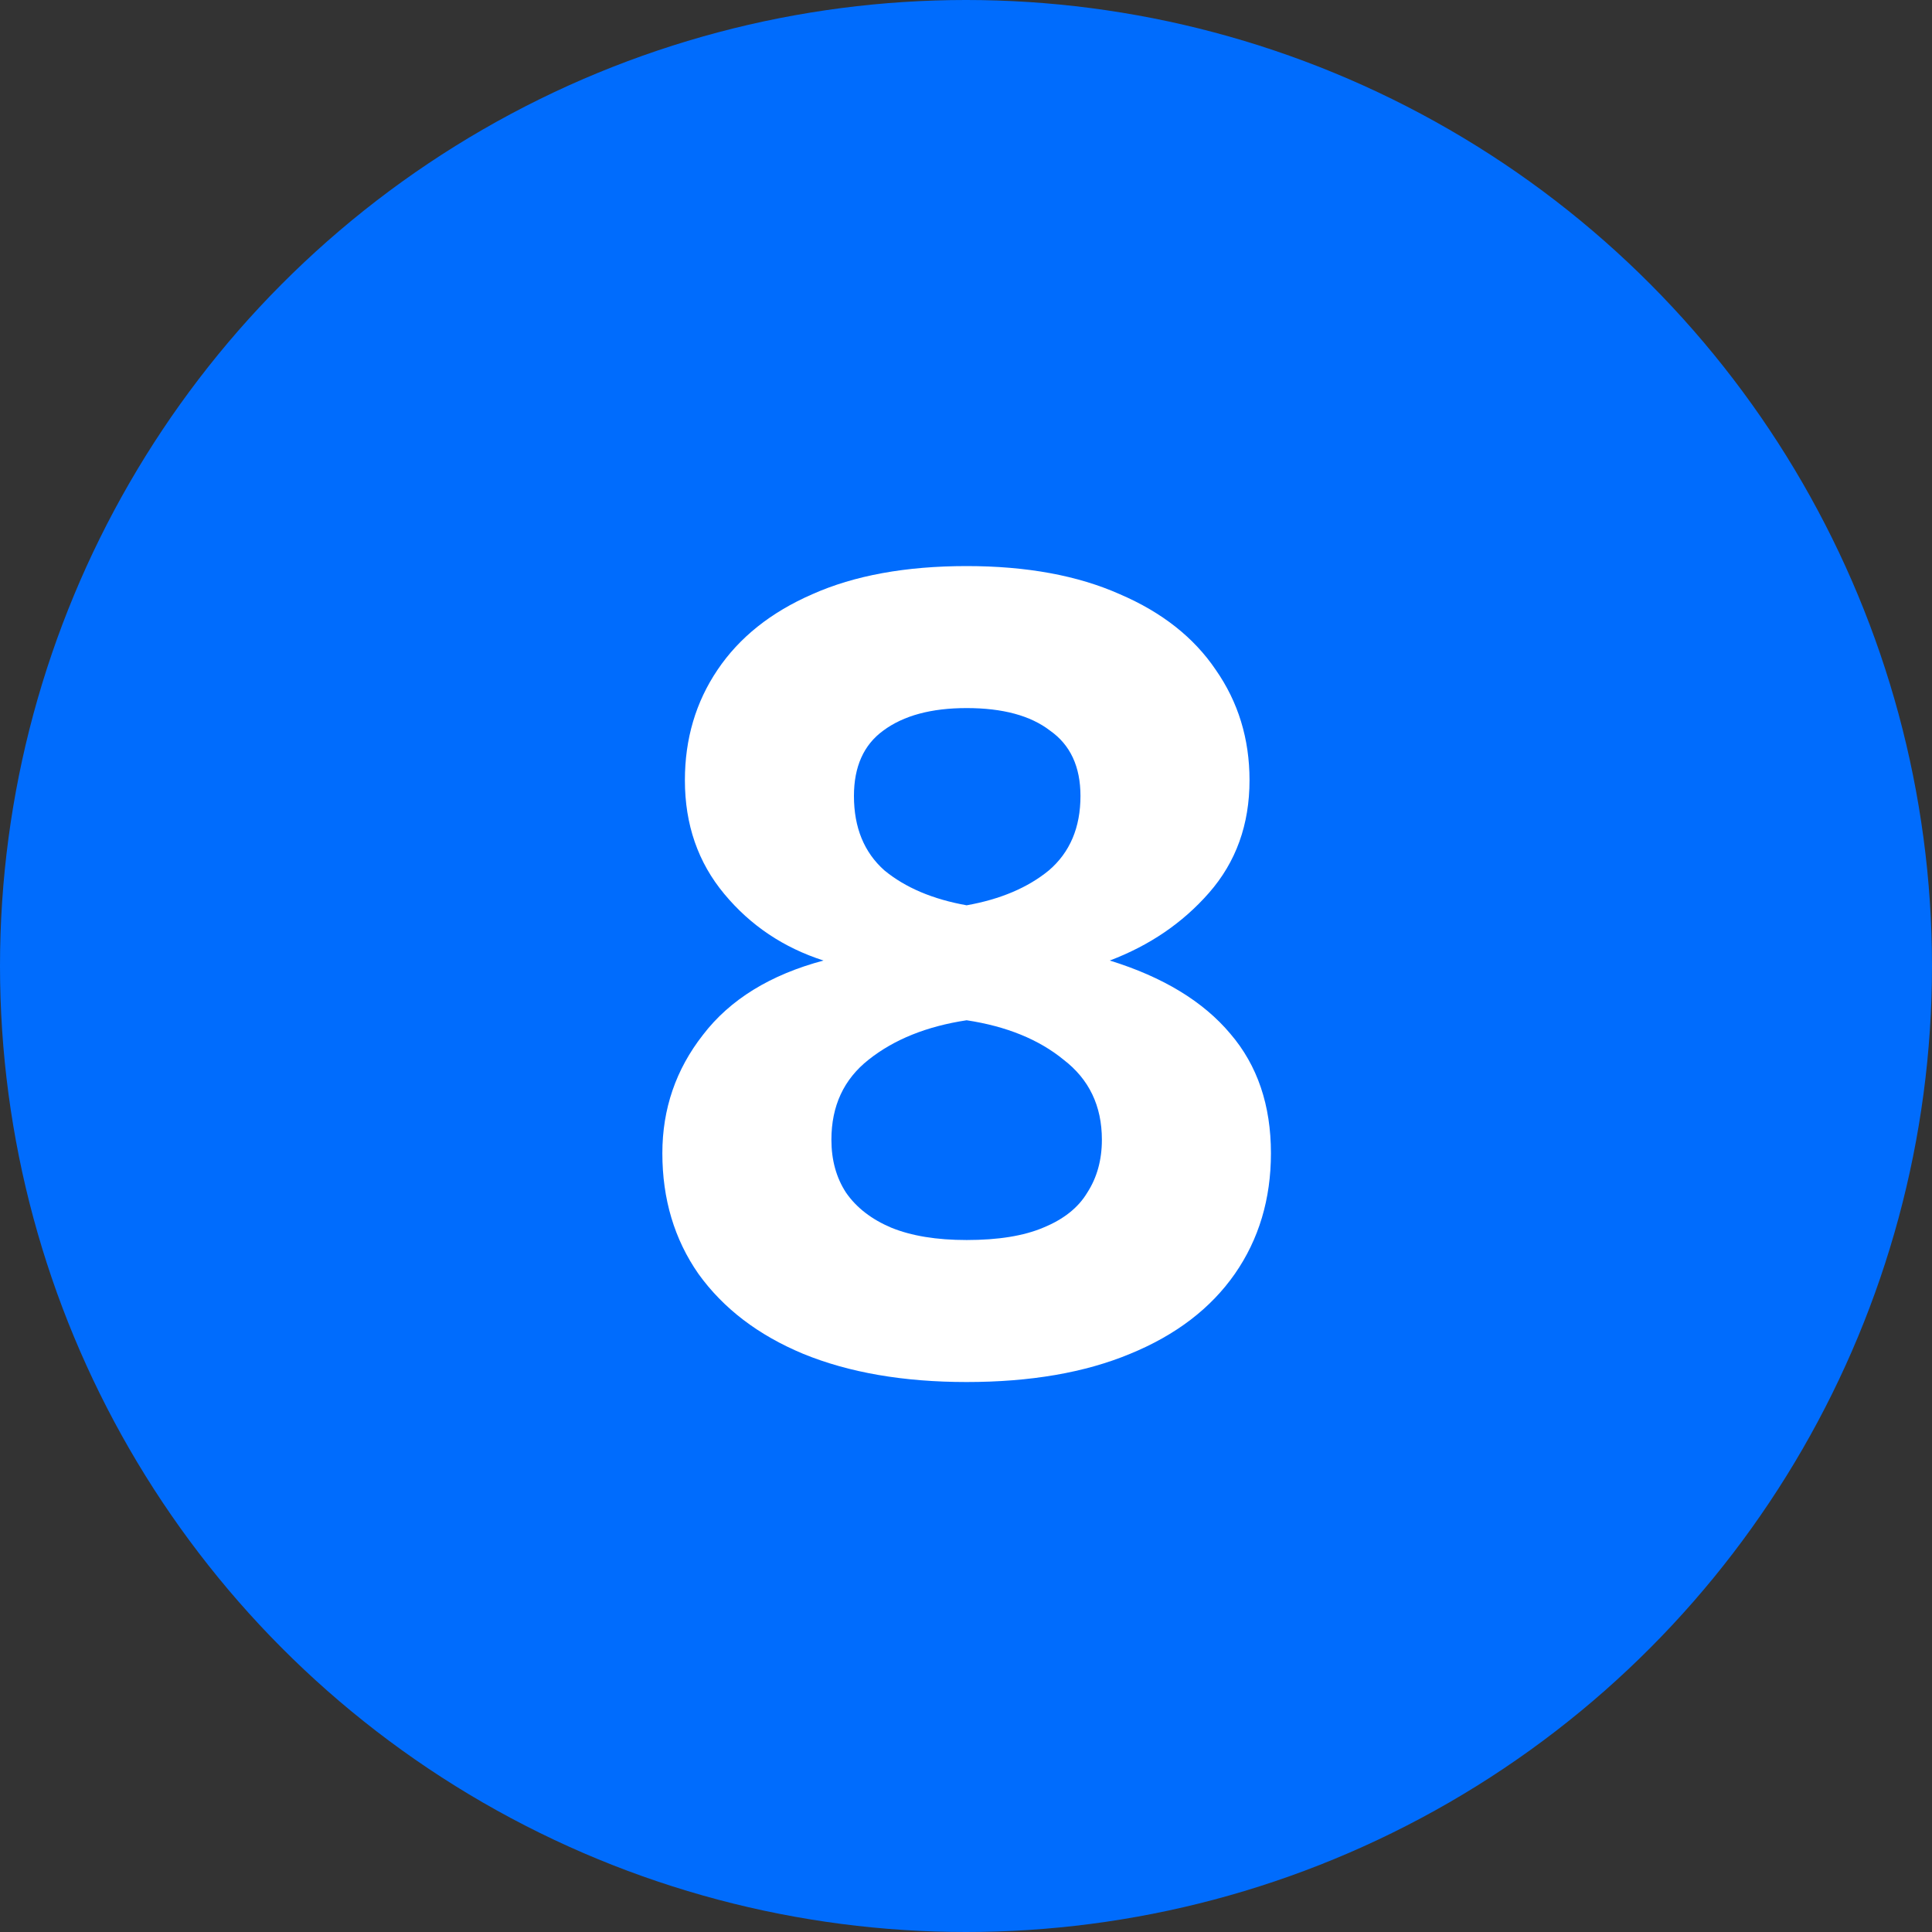
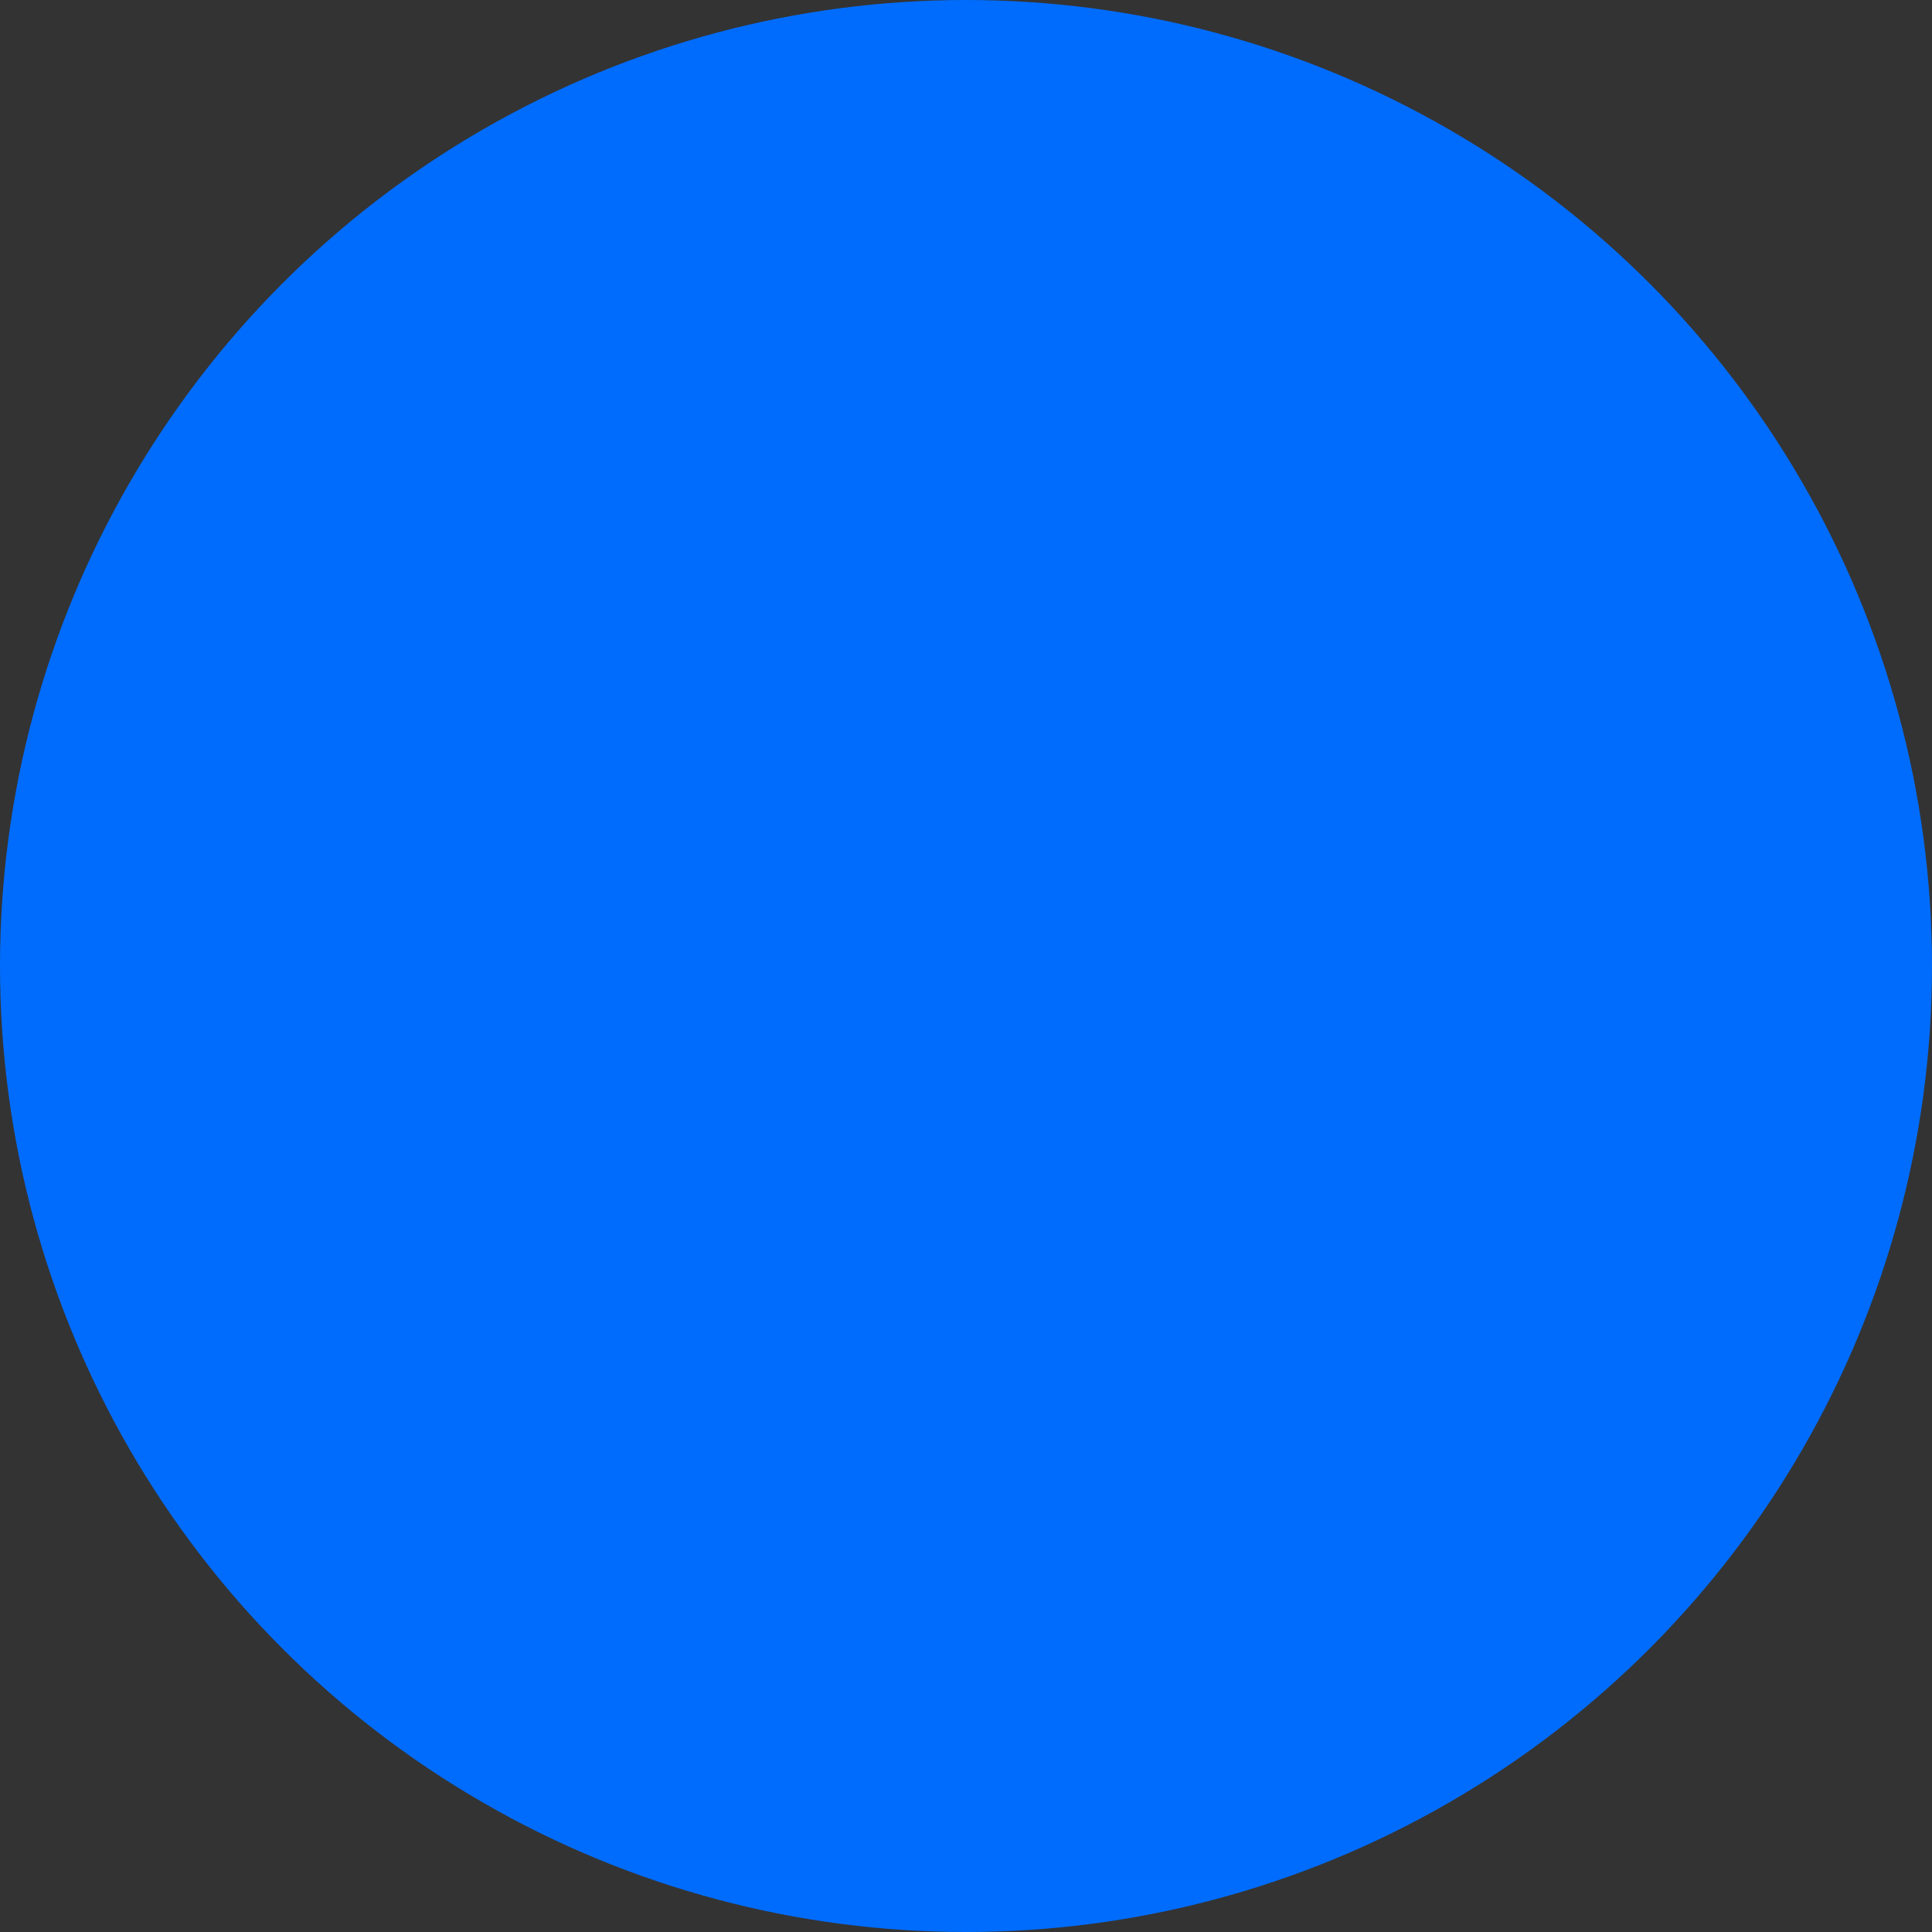
<svg xmlns="http://www.w3.org/2000/svg" width="24" height="24" viewBox="0 0 24 24" fill="none">
  <rect x="0" y="0" width="24" height="24" fill="#333333" stroke="none" />
  <circle cx="12" cy="12" r="12" fill="#006CFD" />
-   <path d="M12.008 17.168C11.224 17.168 10.547 17.051 9.978 16.818C9.418 16.585 8.984 16.253 8.676 15.824C8.377 15.395 8.228 14.895 8.228 14.326C8.228 13.775 8.396 13.285 8.732 12.856C9.068 12.417 9.567 12.109 10.23 11.932C9.735 11.773 9.324 11.498 8.998 11.106C8.671 10.714 8.508 10.243 8.508 9.692C8.508 9.179 8.643 8.721 8.914 8.32C9.184 7.919 9.576 7.606 10.09 7.382C10.612 7.149 11.252 7.032 12.008 7.032C12.754 7.032 13.389 7.149 13.912 7.382C14.434 7.606 14.831 7.919 15.102 8.32C15.382 8.721 15.522 9.179 15.522 9.692C15.522 10.243 15.354 10.709 15.018 11.092C14.691 11.465 14.28 11.745 13.786 11.932C14.448 12.137 14.948 12.441 15.284 12.842C15.62 13.234 15.788 13.729 15.788 14.326C15.788 14.895 15.638 15.395 15.34 15.824C15.041 16.253 14.607 16.585 14.038 16.818C13.478 17.051 12.801 17.168 12.008 17.168ZM12.008 15.404C12.4 15.404 12.717 15.353 12.96 15.25C13.212 15.147 13.394 15.003 13.506 14.816C13.627 14.629 13.688 14.41 13.688 14.158C13.688 13.738 13.529 13.407 13.212 13.164C12.904 12.912 12.502 12.749 12.008 12.674C11.513 12.749 11.107 12.912 10.79 13.164C10.482 13.407 10.328 13.738 10.328 14.158C10.328 14.41 10.388 14.629 10.51 14.816C10.64 15.003 10.827 15.147 11.07 15.25C11.322 15.353 11.634 15.404 12.008 15.404ZM12.008 11.246C12.428 11.171 12.768 11.027 13.03 10.812C13.291 10.588 13.422 10.28 13.422 9.888C13.422 9.524 13.296 9.253 13.044 9.076C12.801 8.889 12.456 8.796 12.008 8.796C11.569 8.796 11.224 8.889 10.972 9.076C10.729 9.253 10.608 9.524 10.608 9.888C10.608 10.28 10.734 10.588 10.986 10.812C11.247 11.027 11.588 11.171 12.008 11.246Z" fill="white" />
</svg>